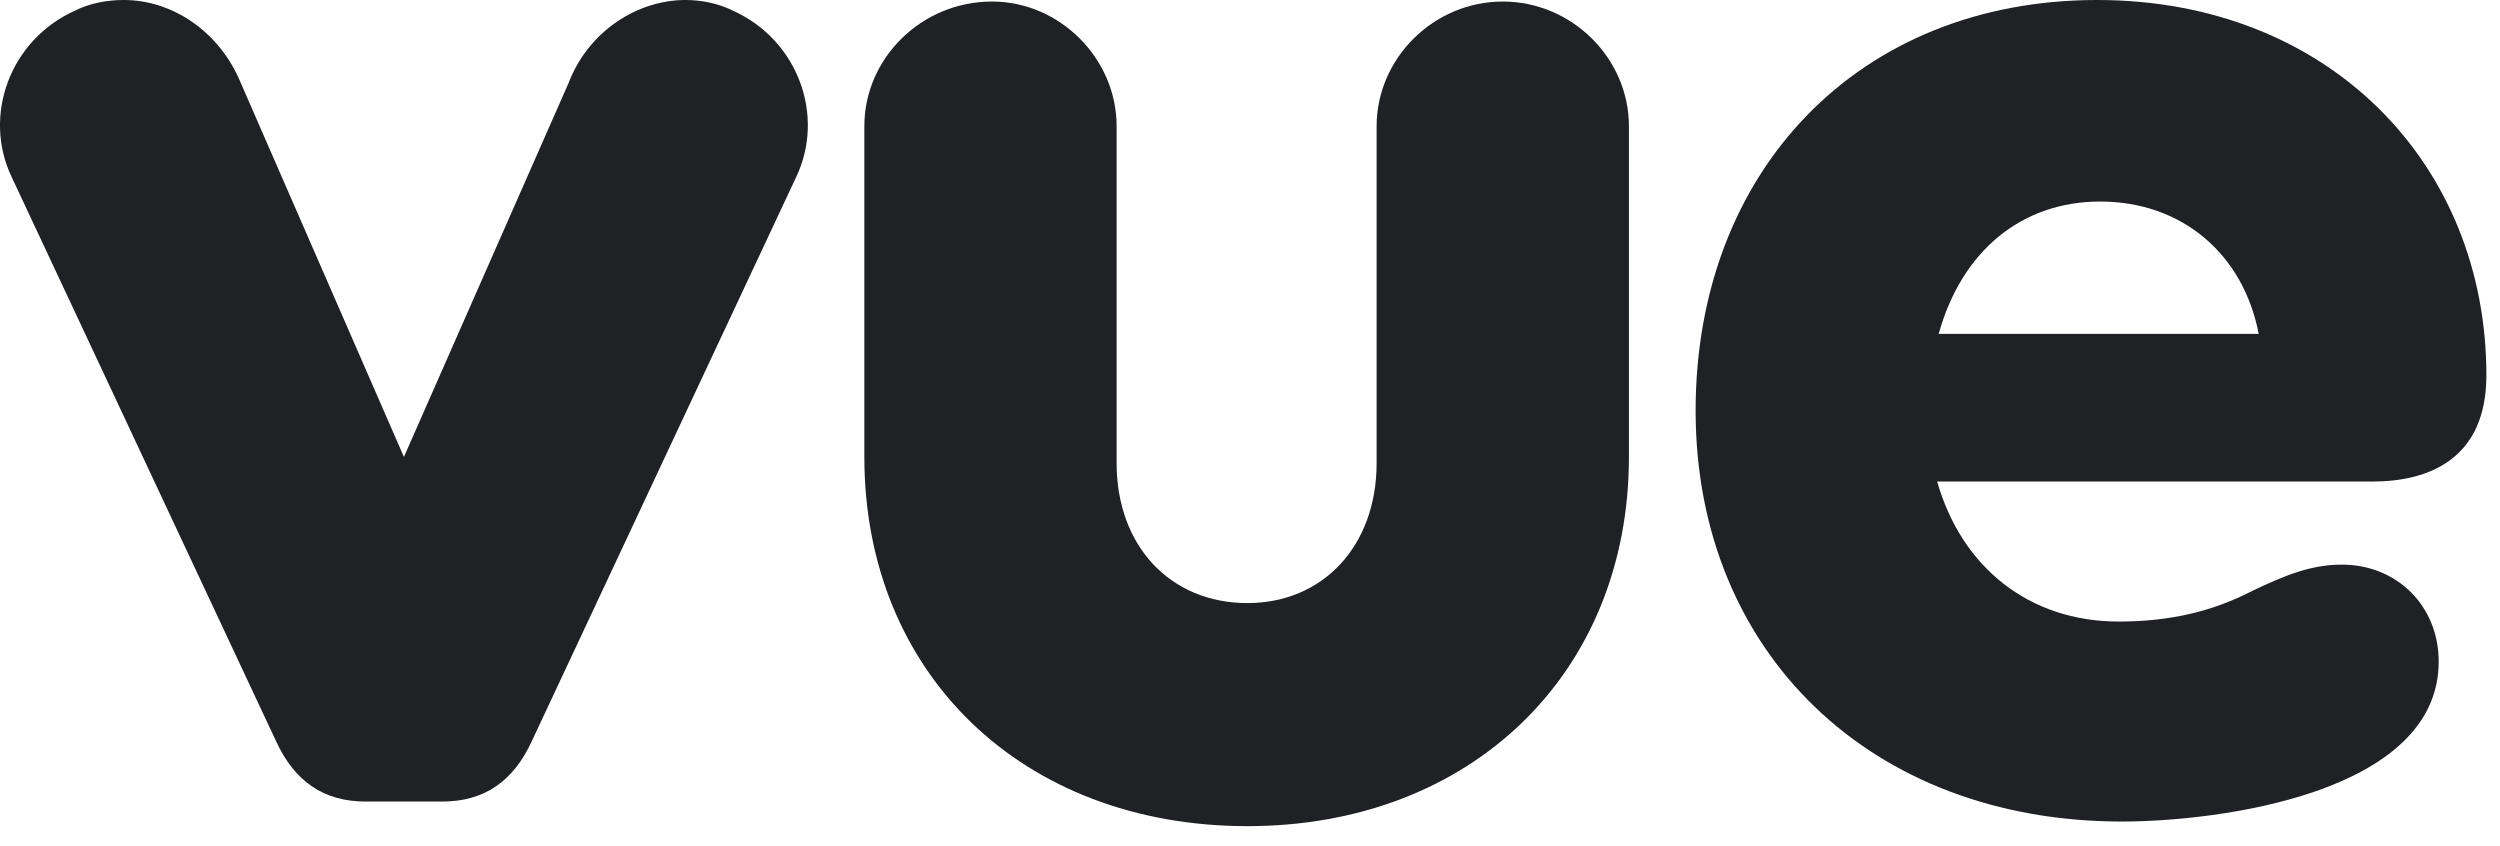
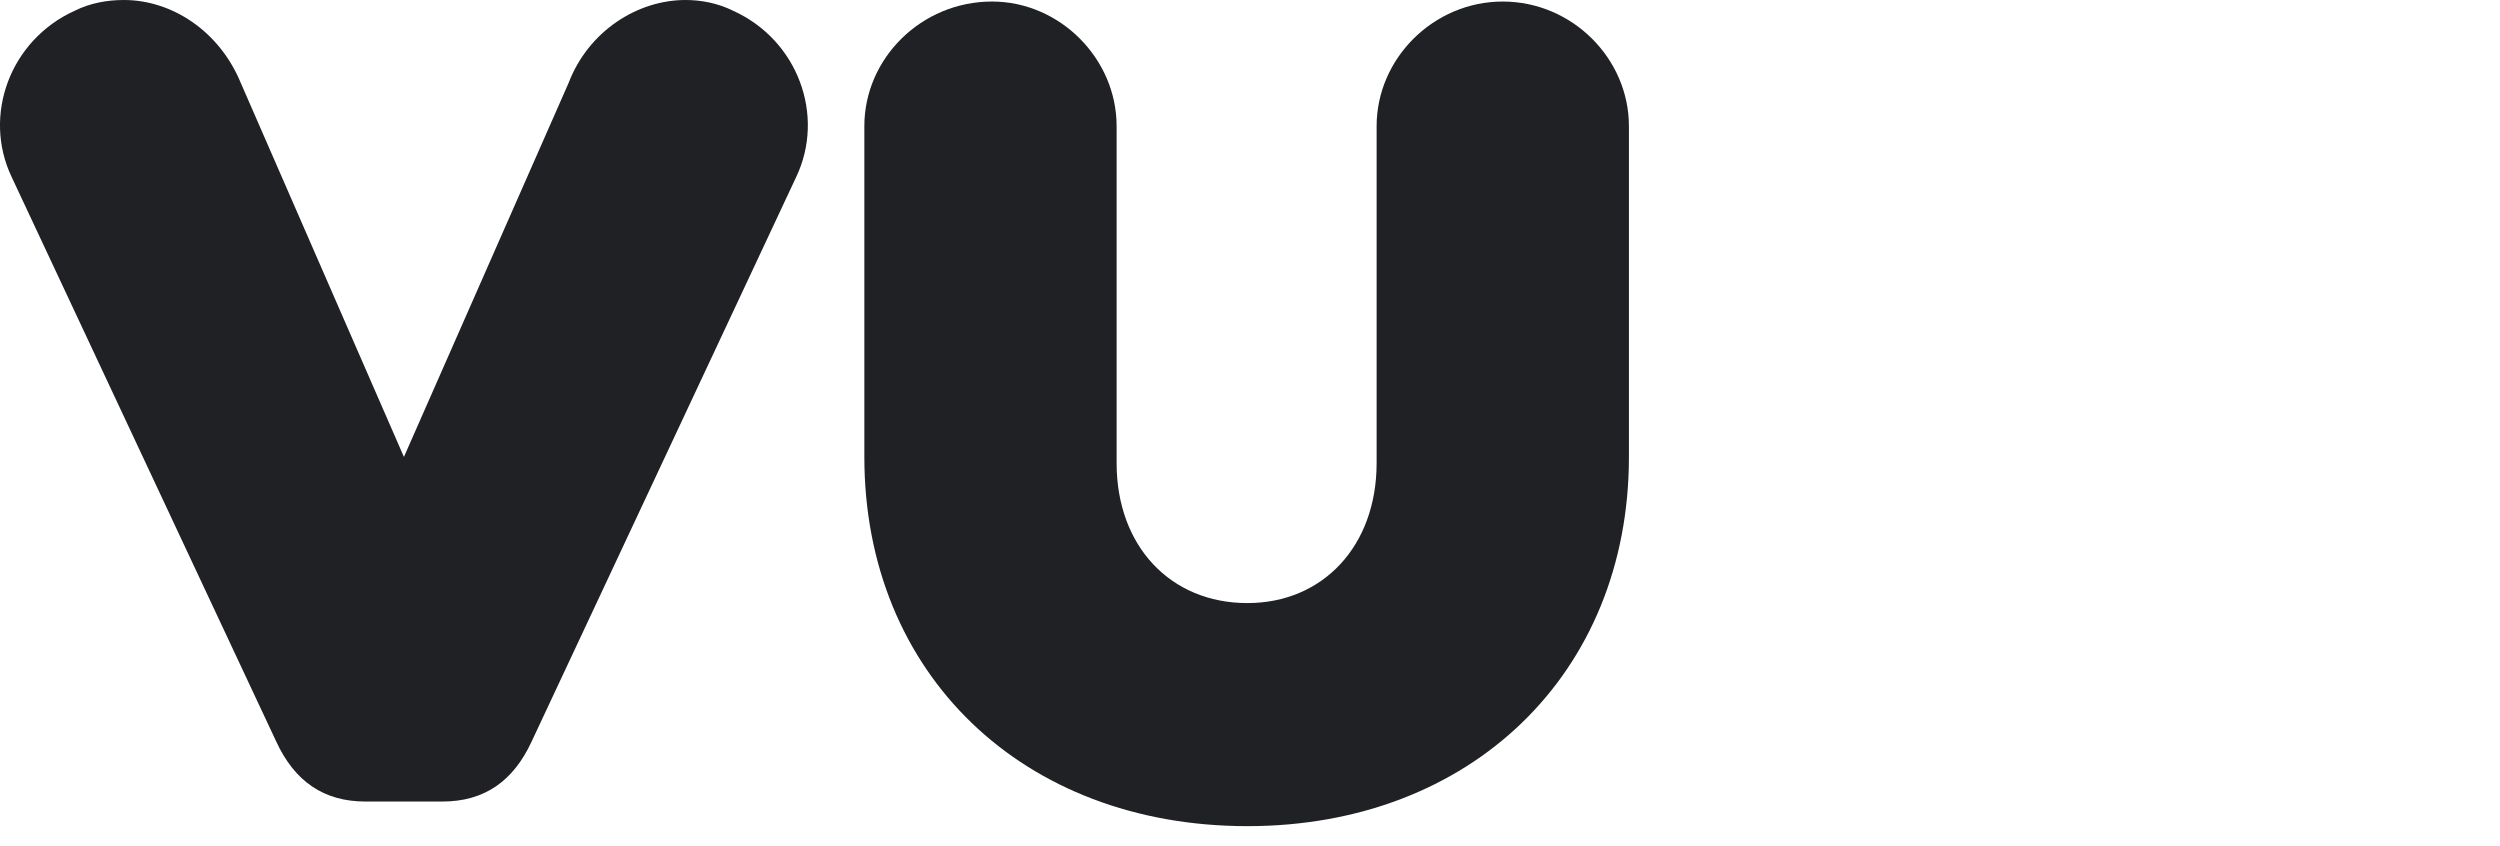
<svg xmlns="http://www.w3.org/2000/svg" fill="none" height="100%" overflow="visible" preserveAspectRatio="none" style="display: block;" viewBox="0 0 65 22" width="100%">
  <g id="vue">
    <path d="M7.182 19.28L0.302 4.6C-0.458 3 0.262 1.04 1.942 0.28C2.342 0.08 2.782 0 3.222 0C4.462 0 5.702 0.8 6.262 2.16L10.502 11.88L14.782 2.16C15.302 0.8 16.582 0 17.822 0C18.222 0 18.662 0.08 19.062 0.28C20.742 1.04 21.462 3 20.702 4.6L13.822 19.28C13.342 20.32 12.582 20.84 11.502 20.84H9.502C8.422 20.84 7.662 20.32 7.182 19.28Z" fill="#202124" />
    <path d="M22.473 11.88V3.28C22.473 1.52 23.953 0.04 25.793 0.04C27.552 0.04 29.032 1.52 29.032 3.28V12.04C29.032 14.2 30.433 15.68 32.432 15.68C34.392 15.68 35.792 14.2 35.792 12.04V3.28C35.792 1.52 37.273 0.04 39.072 0.04C40.873 0.04 42.352 1.52 42.352 3.28V11.88C42.352 17.52 38.233 21.48 32.432 21.48C26.593 21.48 22.473 17.52 22.473 11.88Z" fill="#202124" />
-     <path d="M61.686 12.52H50.366C51.006 14.76 52.766 16.16 55.086 16.16C56.366 16.16 57.486 15.92 58.566 15.36C59.406 14.96 60.086 14.68 60.886 14.68C62.326 14.68 63.406 15.76 63.406 17.2C63.406 20.64 57.646 21.36 55.166 21.36C48.646 21.36 44.086 16.96 44.086 10.68C44.086 4.44 48.326 0 54.526 0C60.526 0 64.646 4.24 64.646 9.76C64.646 11.92 63.166 12.52 61.686 12.52ZM54.606 5.24C52.566 5.24 51.006 6.52 50.406 8.68H58.726C58.326 6.6 56.726 5.24 54.606 5.24Z" fill="#202124" />
  </g>
</svg>